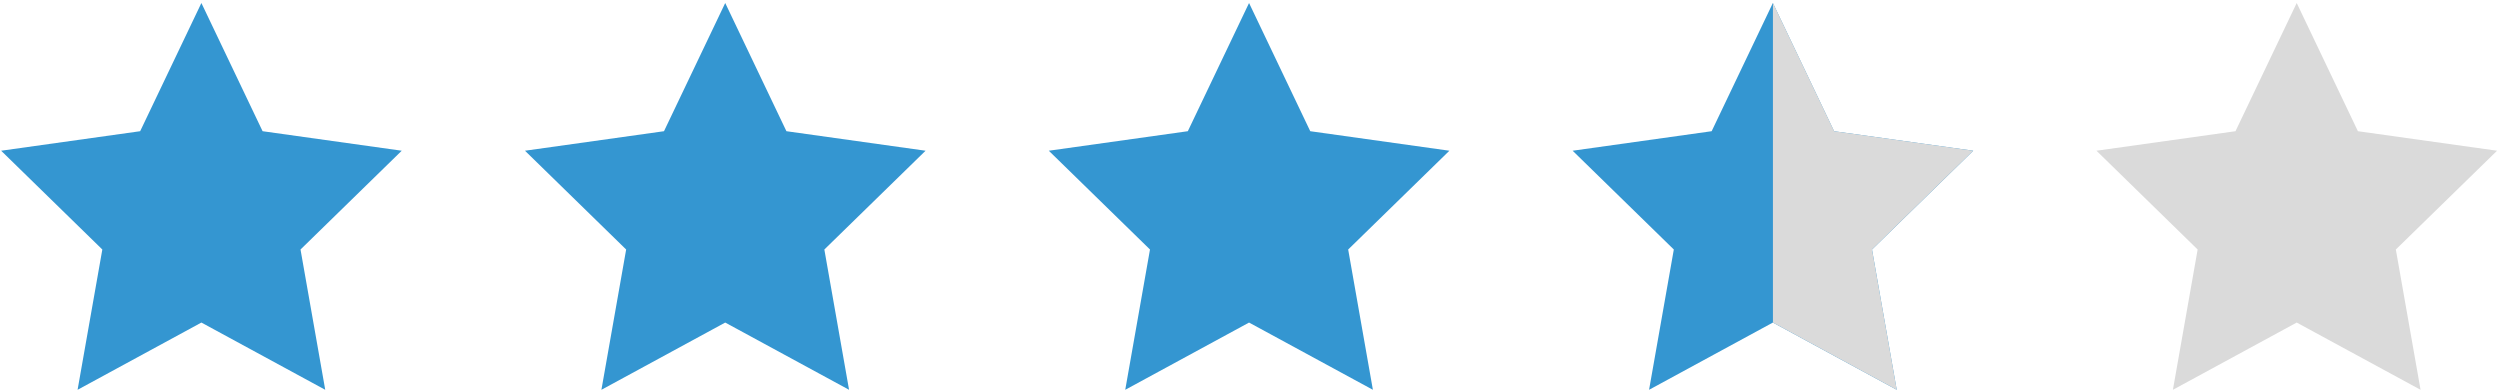
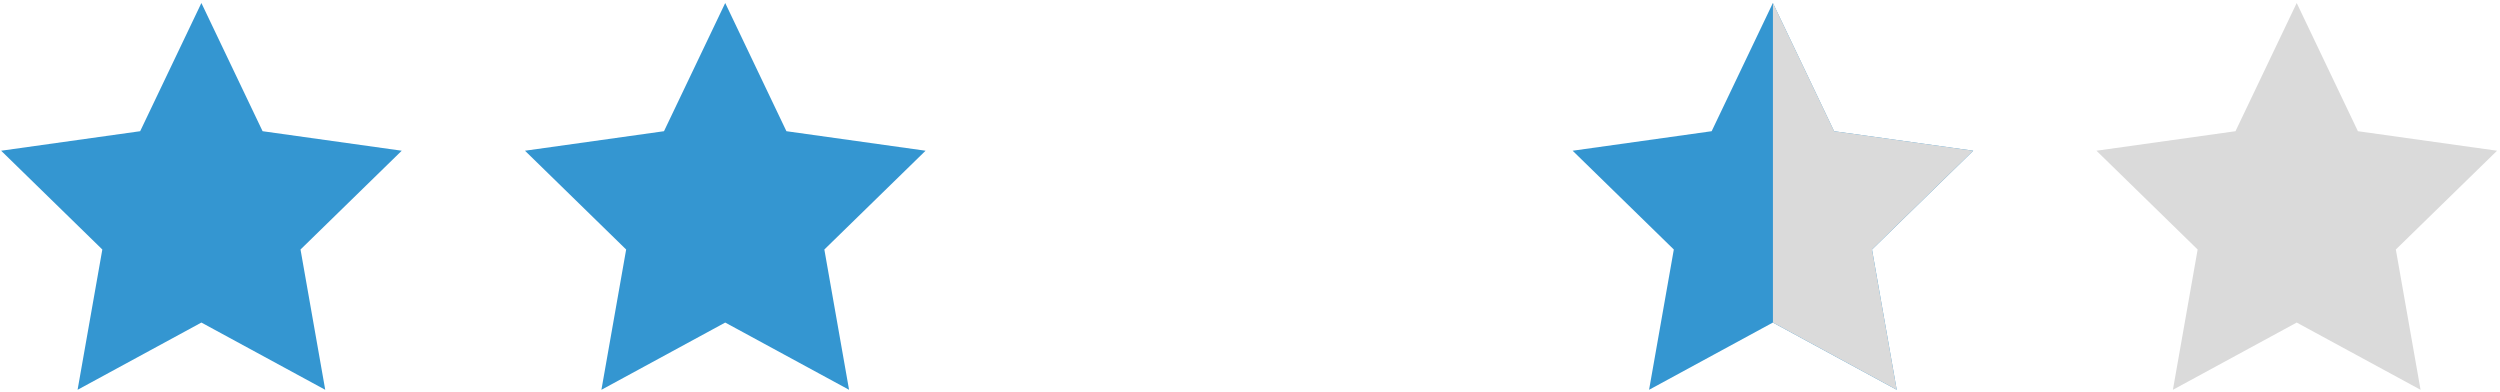
<svg xmlns="http://www.w3.org/2000/svg" width="421px" height="66px" viewBox="0 0 421 66" version="1.1">
  <title>Stars-blue-3.5</title>
  <g id="Review-Page" stroke="none" stroke-width="1" fill="none" fill-rule="evenodd">
    <g id="Stars-blue-3.5" transform="translate(0.191, 0.505)">
      <g id="Star/Full" fill="#3496D1">
        <polygon id="Fill-5" points="33.723 0 23.413 21.59 -5.99138517e-14 24.877 17.041 41.512 12.874 65.137 33.723 53.813 54.578 65.137 50.416 41.512 67.462 24.877 44.029 21.59" />
      </g>
      <g id="Star/Full" transform="translate(88.213, 0)" fill="#3496D1">
        <polygon id="Fill-5" points="33.723 0 23.413 21.59 -5.99138517e-14 24.877 17.041 41.512 12.874 65.137 33.723 53.813 54.578 65.137 50.416 41.512 67.462 24.877 44.029 21.59" />
      </g>
      <g id="Star/Full" transform="translate(176.426, 0)" fill="#3496D1">
-         <polygon id="Fill-5" points="33.723 0 23.413 21.59 -5.99138517e-14 24.877 17.041 41.512 12.874 65.137 33.723 53.813 54.578 65.137 50.416 41.512 67.462 24.877 44.029 21.59" />
-       </g>
+         </g>
      <g id="Star/Full" transform="translate(264.639, 0)">
        <g fill="#3496D1" id="Fill-5">
          <polygon points="33.723 0 23.413 21.59 -5.99138517e-14 24.877 17.041 41.512 12.874 65.137 33.723 53.813 54.578 65.137 50.416 41.512 67.462 24.877 44.029 21.59" />
        </g>
        <g stroke-width="1" transform="translate(50.595, 32.569) scale(-1, 1) translate(-50.595, -32.569)translate(33.734, 0)" fill="#DADADA" id="Fill-5">
          <polygon points="33.723 0 23.413 21.59 0 24.877 17.041 41.512 12.874 65.137 33.723 53.813" />
        </g>
      </g>
      <g id="Star" transform="translate(352.852, 0)" fill="#DADADA">
        <polygon id="Fill-5" points="33.723 0 23.413 21.59 -5.99138517e-14 24.877 17.041 41.512 12.874 65.137 33.723 53.813 54.578 65.137 50.416 41.512 67.462 24.877 44.029 21.59" />
      </g>
    </g>
  </g>
</svg>